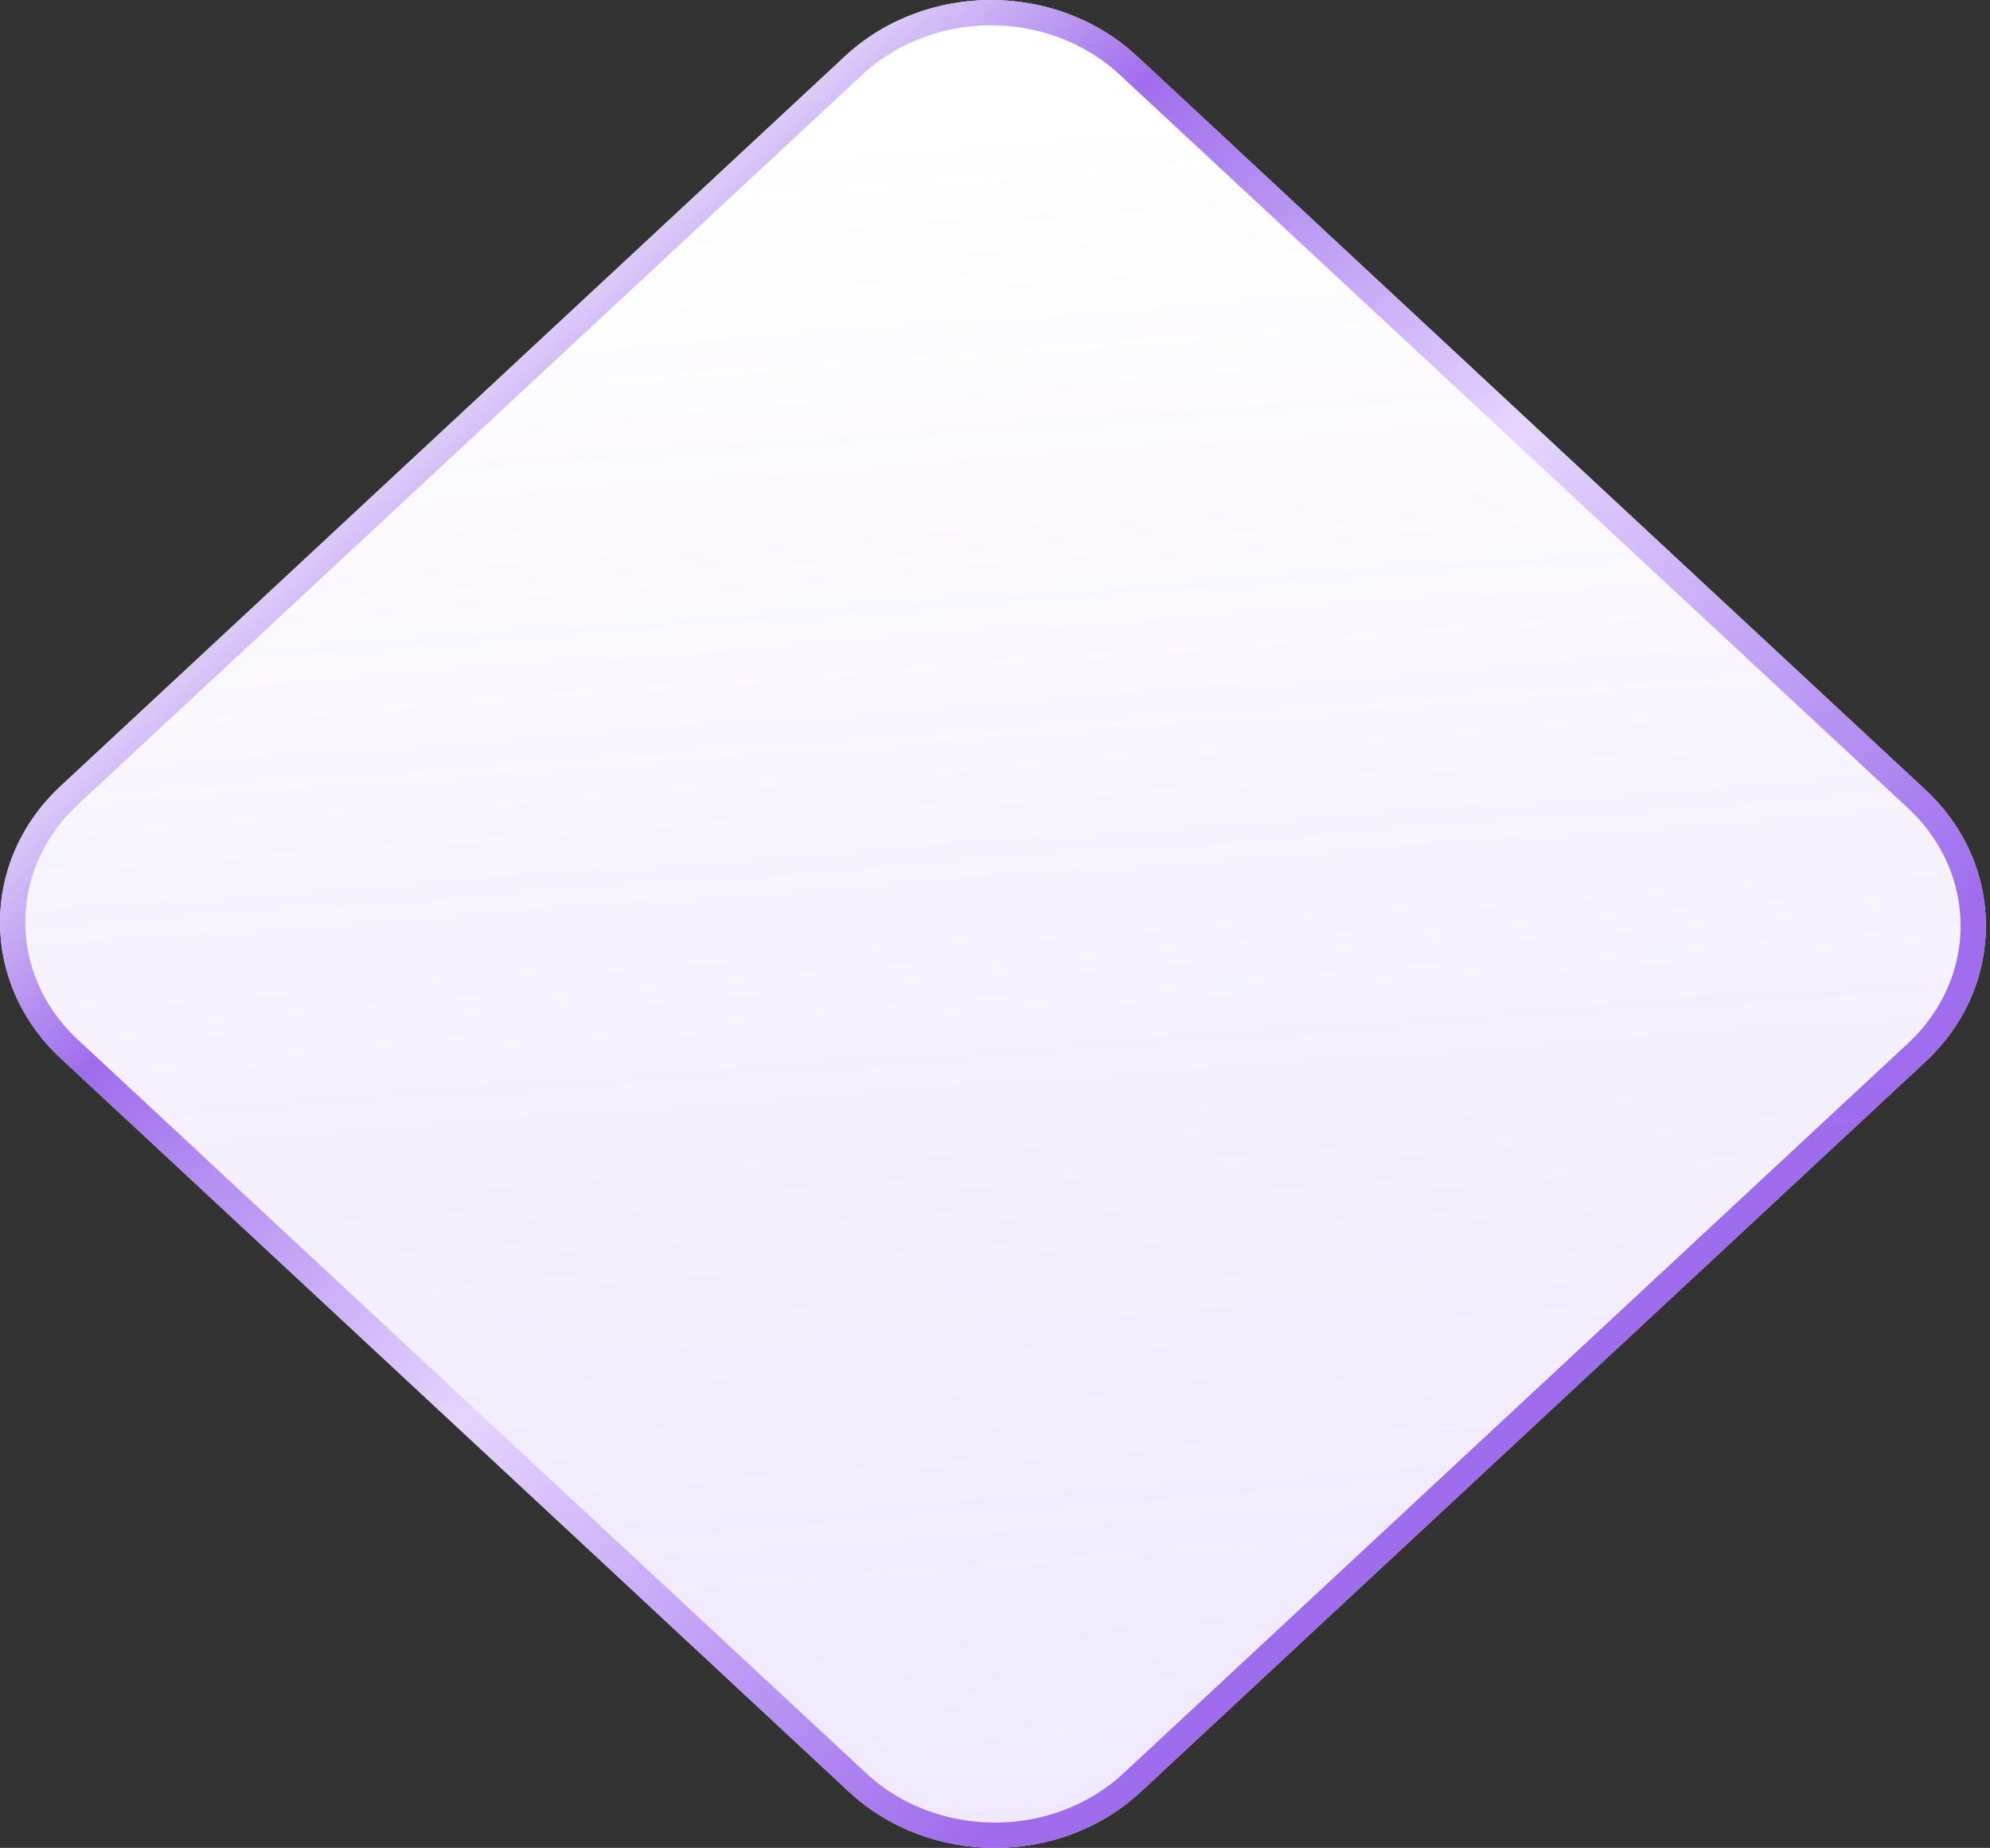
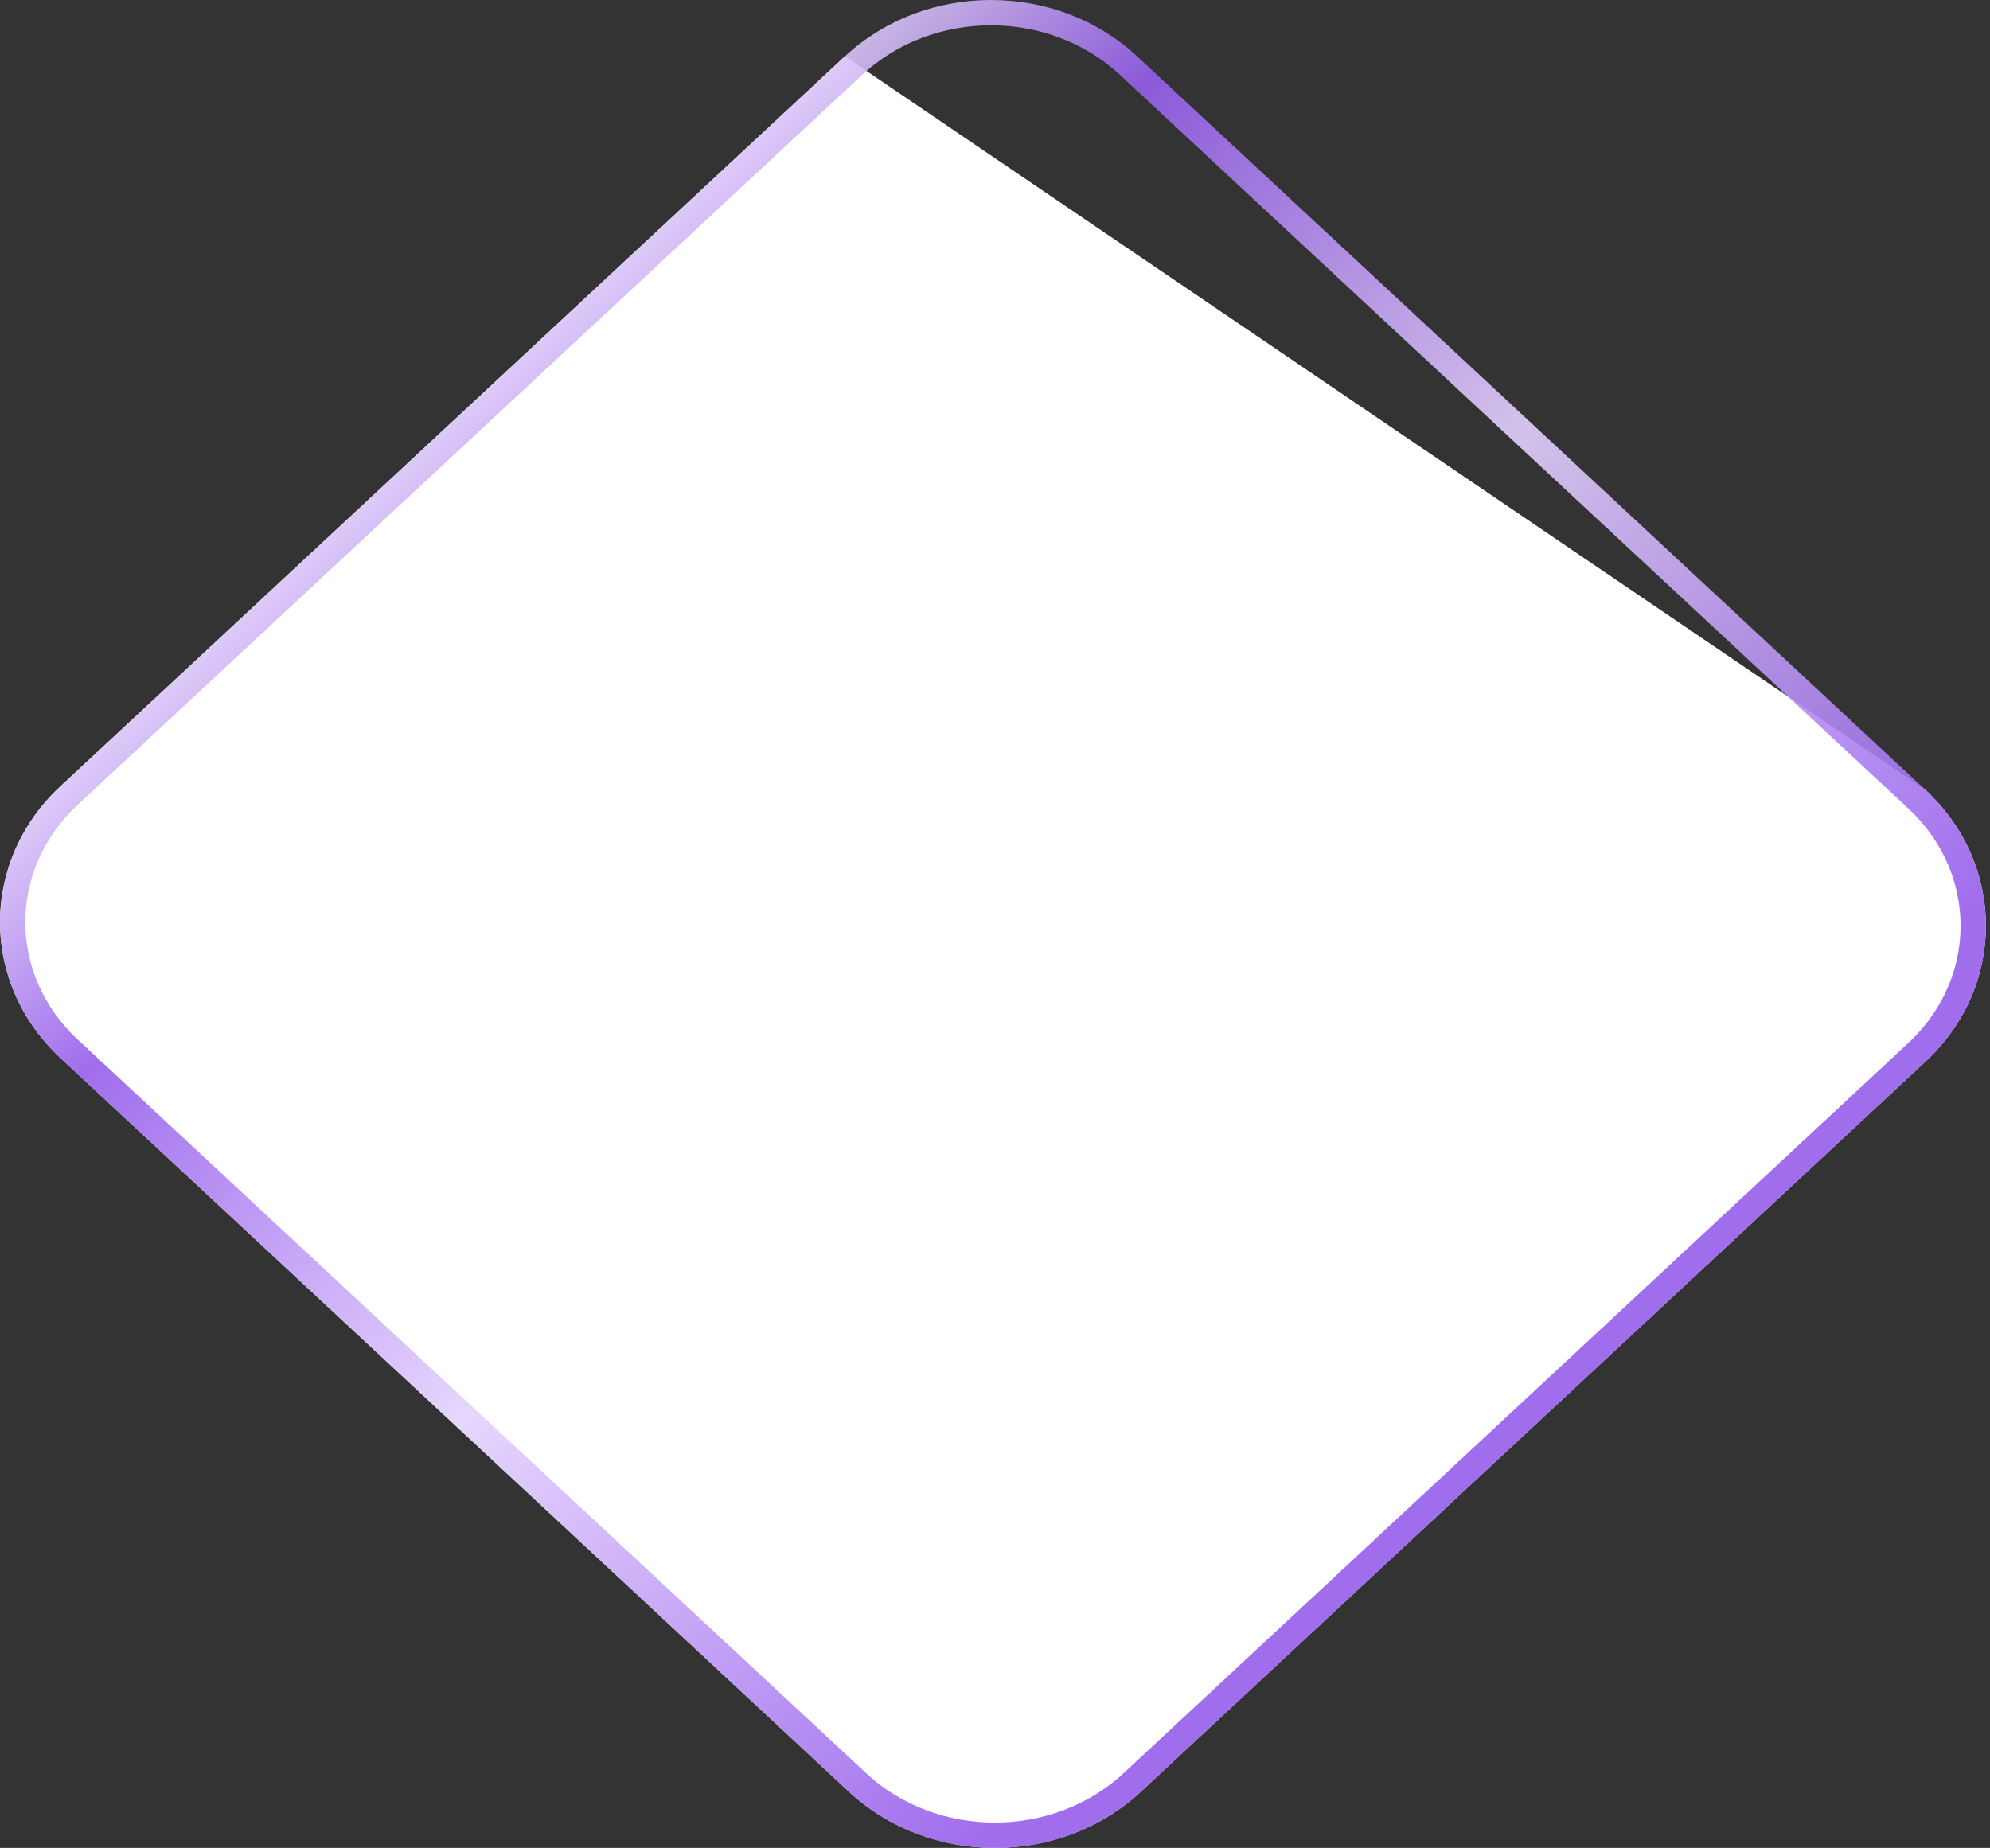
<svg xmlns="http://www.w3.org/2000/svg" width="393" height="365" viewBox="0 0 393 365" fill="none">
  <rect x="0" y="0" width="393" height="365" fill="#333333" stroke="none" />
-   <path d="M11.952 209.002C-3.984 194.17 -3.984 170.123 11.952 155.292L166.861 11.124C182.797 -3.708 208.635 -3.708 224.572 11.124L380.24 155.999C396.176 170.83 396.176 194.877 380.24 209.708L225.331 353.876C209.395 368.708 183.557 368.708 167.62 353.876L11.952 209.002Z" fill="white" />
-   <path d="M11.952 209.002C-3.984 194.17 -3.984 170.123 11.952 155.292L166.861 11.124C182.797 -3.708 208.635 -3.708 224.572 11.124L380.24 155.999C396.176 170.83 396.176 194.877 380.24 209.708L225.331 353.876C209.395 368.708 183.557 368.708 167.62 353.876L11.952 209.002Z" fill="url(#paint0_linear_11622_1135)" fill-opacity="0.38" />
+   <path d="M11.952 209.002C-3.984 194.17 -3.984 170.123 11.952 155.292L166.861 11.124L380.24 155.999C396.176 170.83 396.176 194.877 380.24 209.708L225.331 353.876C209.395 368.708 183.557 368.708 167.62 353.876L11.952 209.002Z" fill="white" />
  <path d="M13.655 207.171C-1.219 193.329 -1.219 170.965 13.655 157.122L168.564 12.954C183.541 -0.985 207.892 -0.985 222.869 12.954L378.536 157.829C393.41 171.671 393.41 194.035 378.536 207.878L223.628 352.046C208.651 365.985 184.3 365.985 169.323 352.046L13.655 207.171Z" stroke="url(#paint1_linear_11622_1135)" stroke-opacity="0.9" stroke-width="5" />
  <defs>
    <linearGradient id="paint0_linear_11622_1135" x1="216.415" y1="24.121" x2="264.547" y2="683.584" gradientUnits="userSpaceOnUse">
      <stop stop-color="#965EEB" stop-opacity="0" />
      <stop offset="1" stop-color="#D3B8FF" />
    </linearGradient>
    <linearGradient id="paint1_linear_11622_1135" x1="28.32" y1="105.95" x2="233.632" y2="326.101" gradientUnits="userSpaceOnUse">
      <stop stop-color="white" />
      <stop offset="0.23" stop-color="#965EEB" />
      <stop offset="0.566" stop-color="#E4D2FF" />
      <stop offset="1" stop-color="#965EEB" />
    </linearGradient>
  </defs>
</svg>